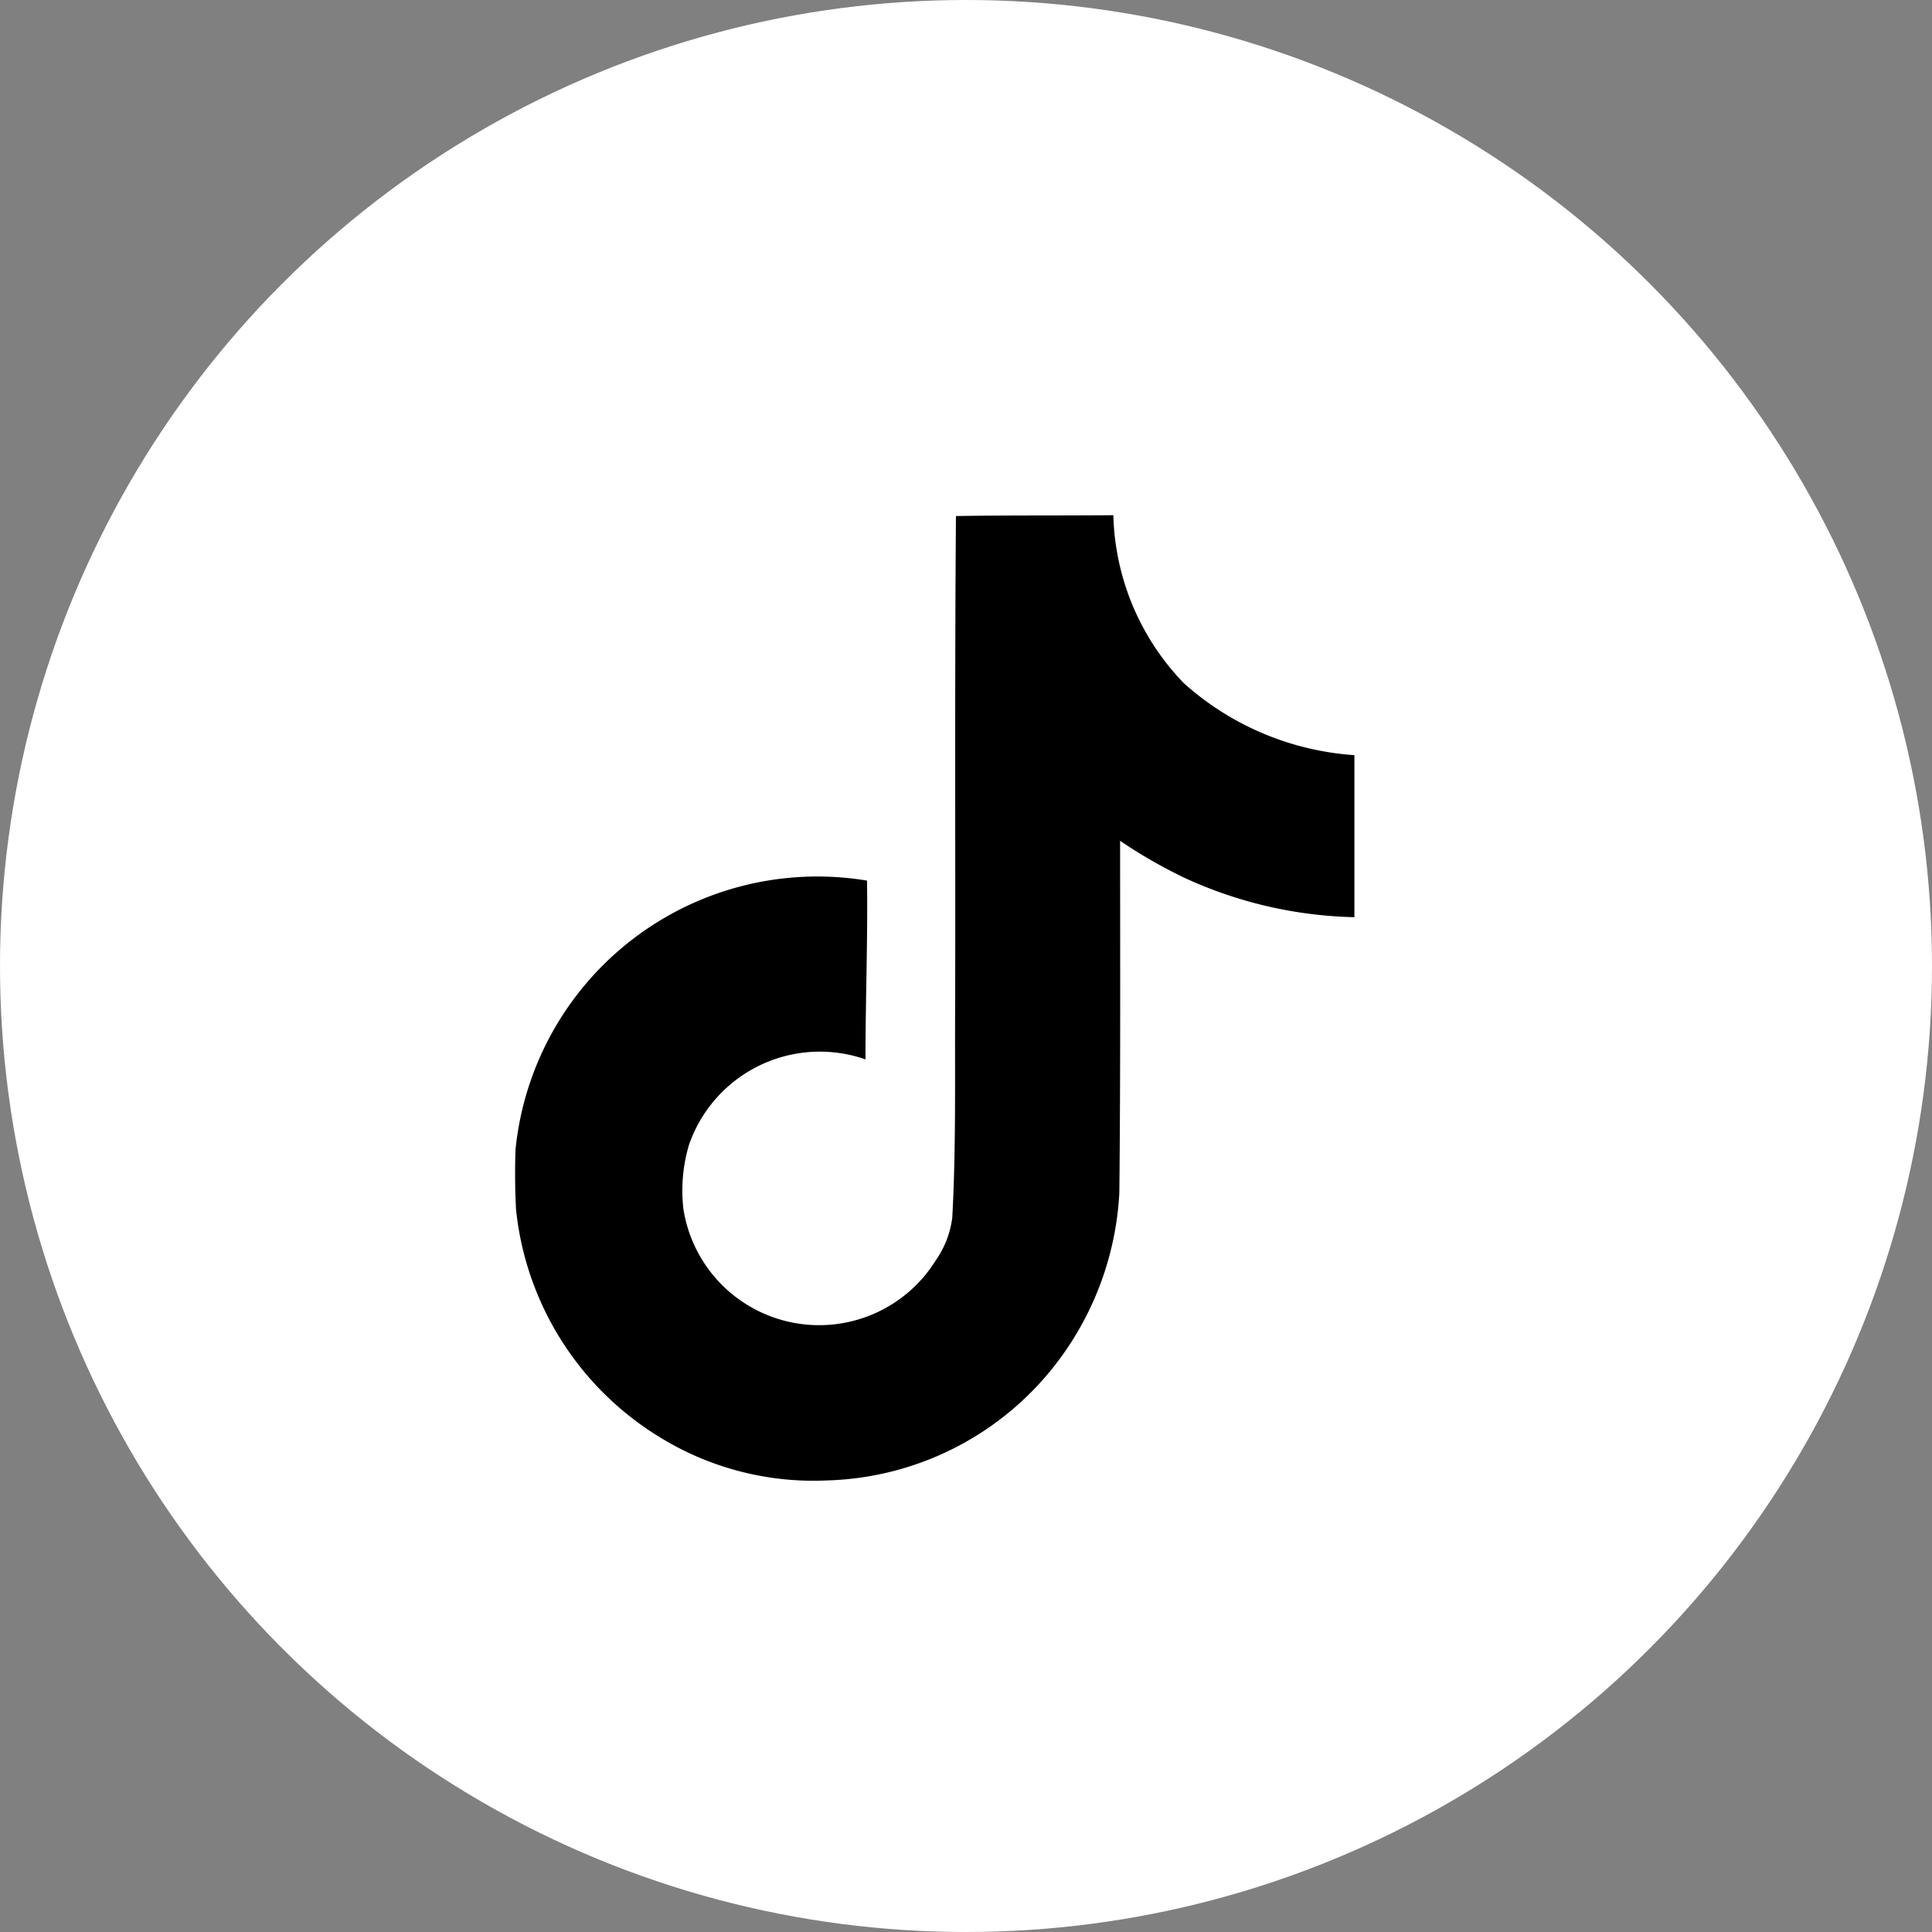
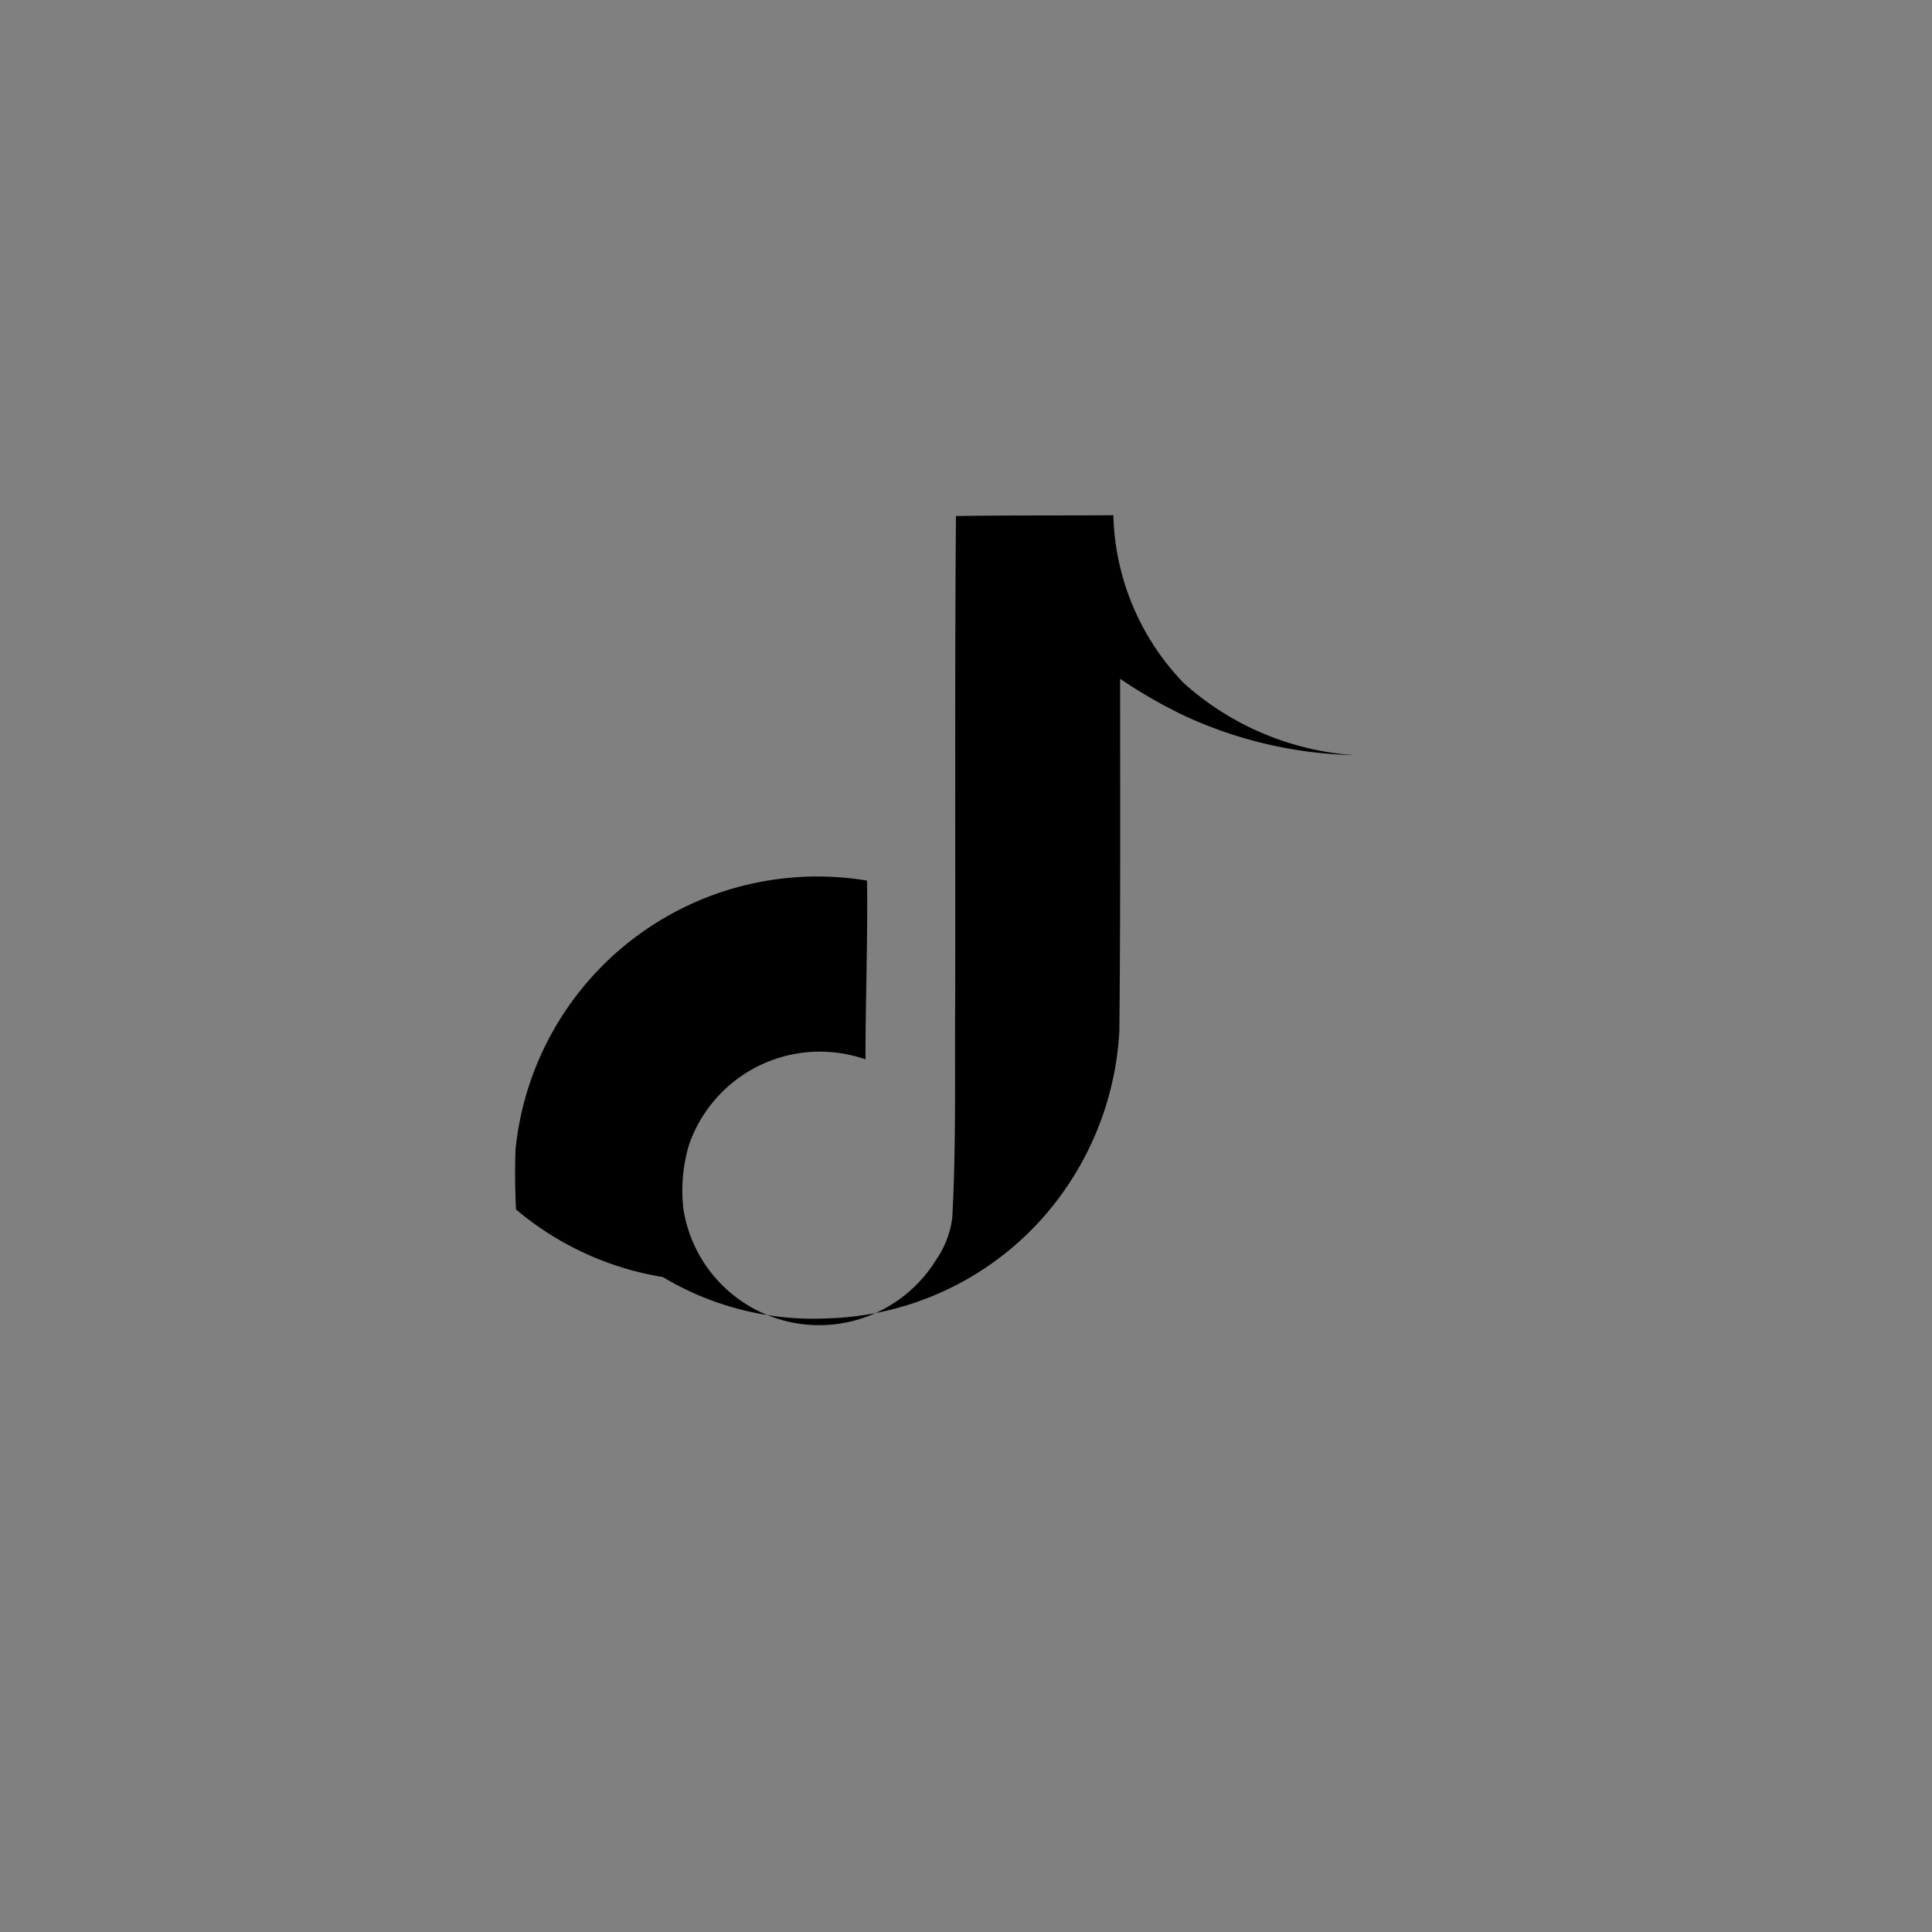
<svg xmlns="http://www.w3.org/2000/svg" width="30" height="30" viewBox="0 0 30 30">
  <rect x="0" y="0" width="30" height="30" fill="#808080" stroke="none" />
  <g id="Group_687" data-name="Group 687" transform="translate(-556 -4940)">
-     <circle id="Ellipse_41" data-name="Ellipse 41" cx="15" cy="15" r="15" transform="translate(556 4940)" fill="#fff" />
-     <path id="Icon_corebrands-tiktok" data-name="Icon corebrands-tiktok" d="M7.832.013C8.65,0,9.463.007,10.275,0a3.893,3.893,0,0,0,1.094,2.608,4.413,4.413,0,0,0,2.649,1.118V6.242a6.639,6.639,0,0,1-2.625-.605,7.6,7.6,0,0,1-1.013-.581c0,1.826.007,3.65-.012,5.469a4.758,4.758,0,0,1-.845,2.463,4.653,4.653,0,0,1-3.694,2,4.548,4.548,0,0,1-2.549-.642A4.71,4.71,0,0,1,1,10.781q-.024-.465-.008-.93A4.71,4.71,0,0,1,6.45,5.674c.013.926-.024,1.851-.024,2.776A2.15,2.15,0,0,0,3.686,9.776,2.484,2.484,0,0,0,3.6,10.781a2.133,2.133,0,0,0,3.918.789,1.474,1.474,0,0,0,.256-.664c.061-1.118.037-2.231.045-3.349.005-2.52-.008-5.032.012-7.544Z" transform="translate(563.013 4948)" />
+     <path id="Icon_corebrands-tiktok" data-name="Icon corebrands-tiktok" d="M7.832.013C8.65,0,9.463.007,10.275,0a3.893,3.893,0,0,0,1.094,2.608,4.413,4.413,0,0,0,2.649,1.118a6.639,6.639,0,0,1-2.625-.605,7.6,7.6,0,0,1-1.013-.581c0,1.826.007,3.65-.012,5.469a4.758,4.758,0,0,1-.845,2.463,4.653,4.653,0,0,1-3.694,2,4.548,4.548,0,0,1-2.549-.642A4.71,4.71,0,0,1,1,10.781q-.024-.465-.008-.93A4.71,4.71,0,0,1,6.45,5.674c.013.926-.024,1.851-.024,2.776A2.15,2.15,0,0,0,3.686,9.776,2.484,2.484,0,0,0,3.6,10.781a2.133,2.133,0,0,0,3.918.789,1.474,1.474,0,0,0,.256-.664c.061-1.118.037-2.231.045-3.349.005-2.52-.008-5.032.012-7.544Z" transform="translate(563.013 4948)" />
  </g>
</svg>